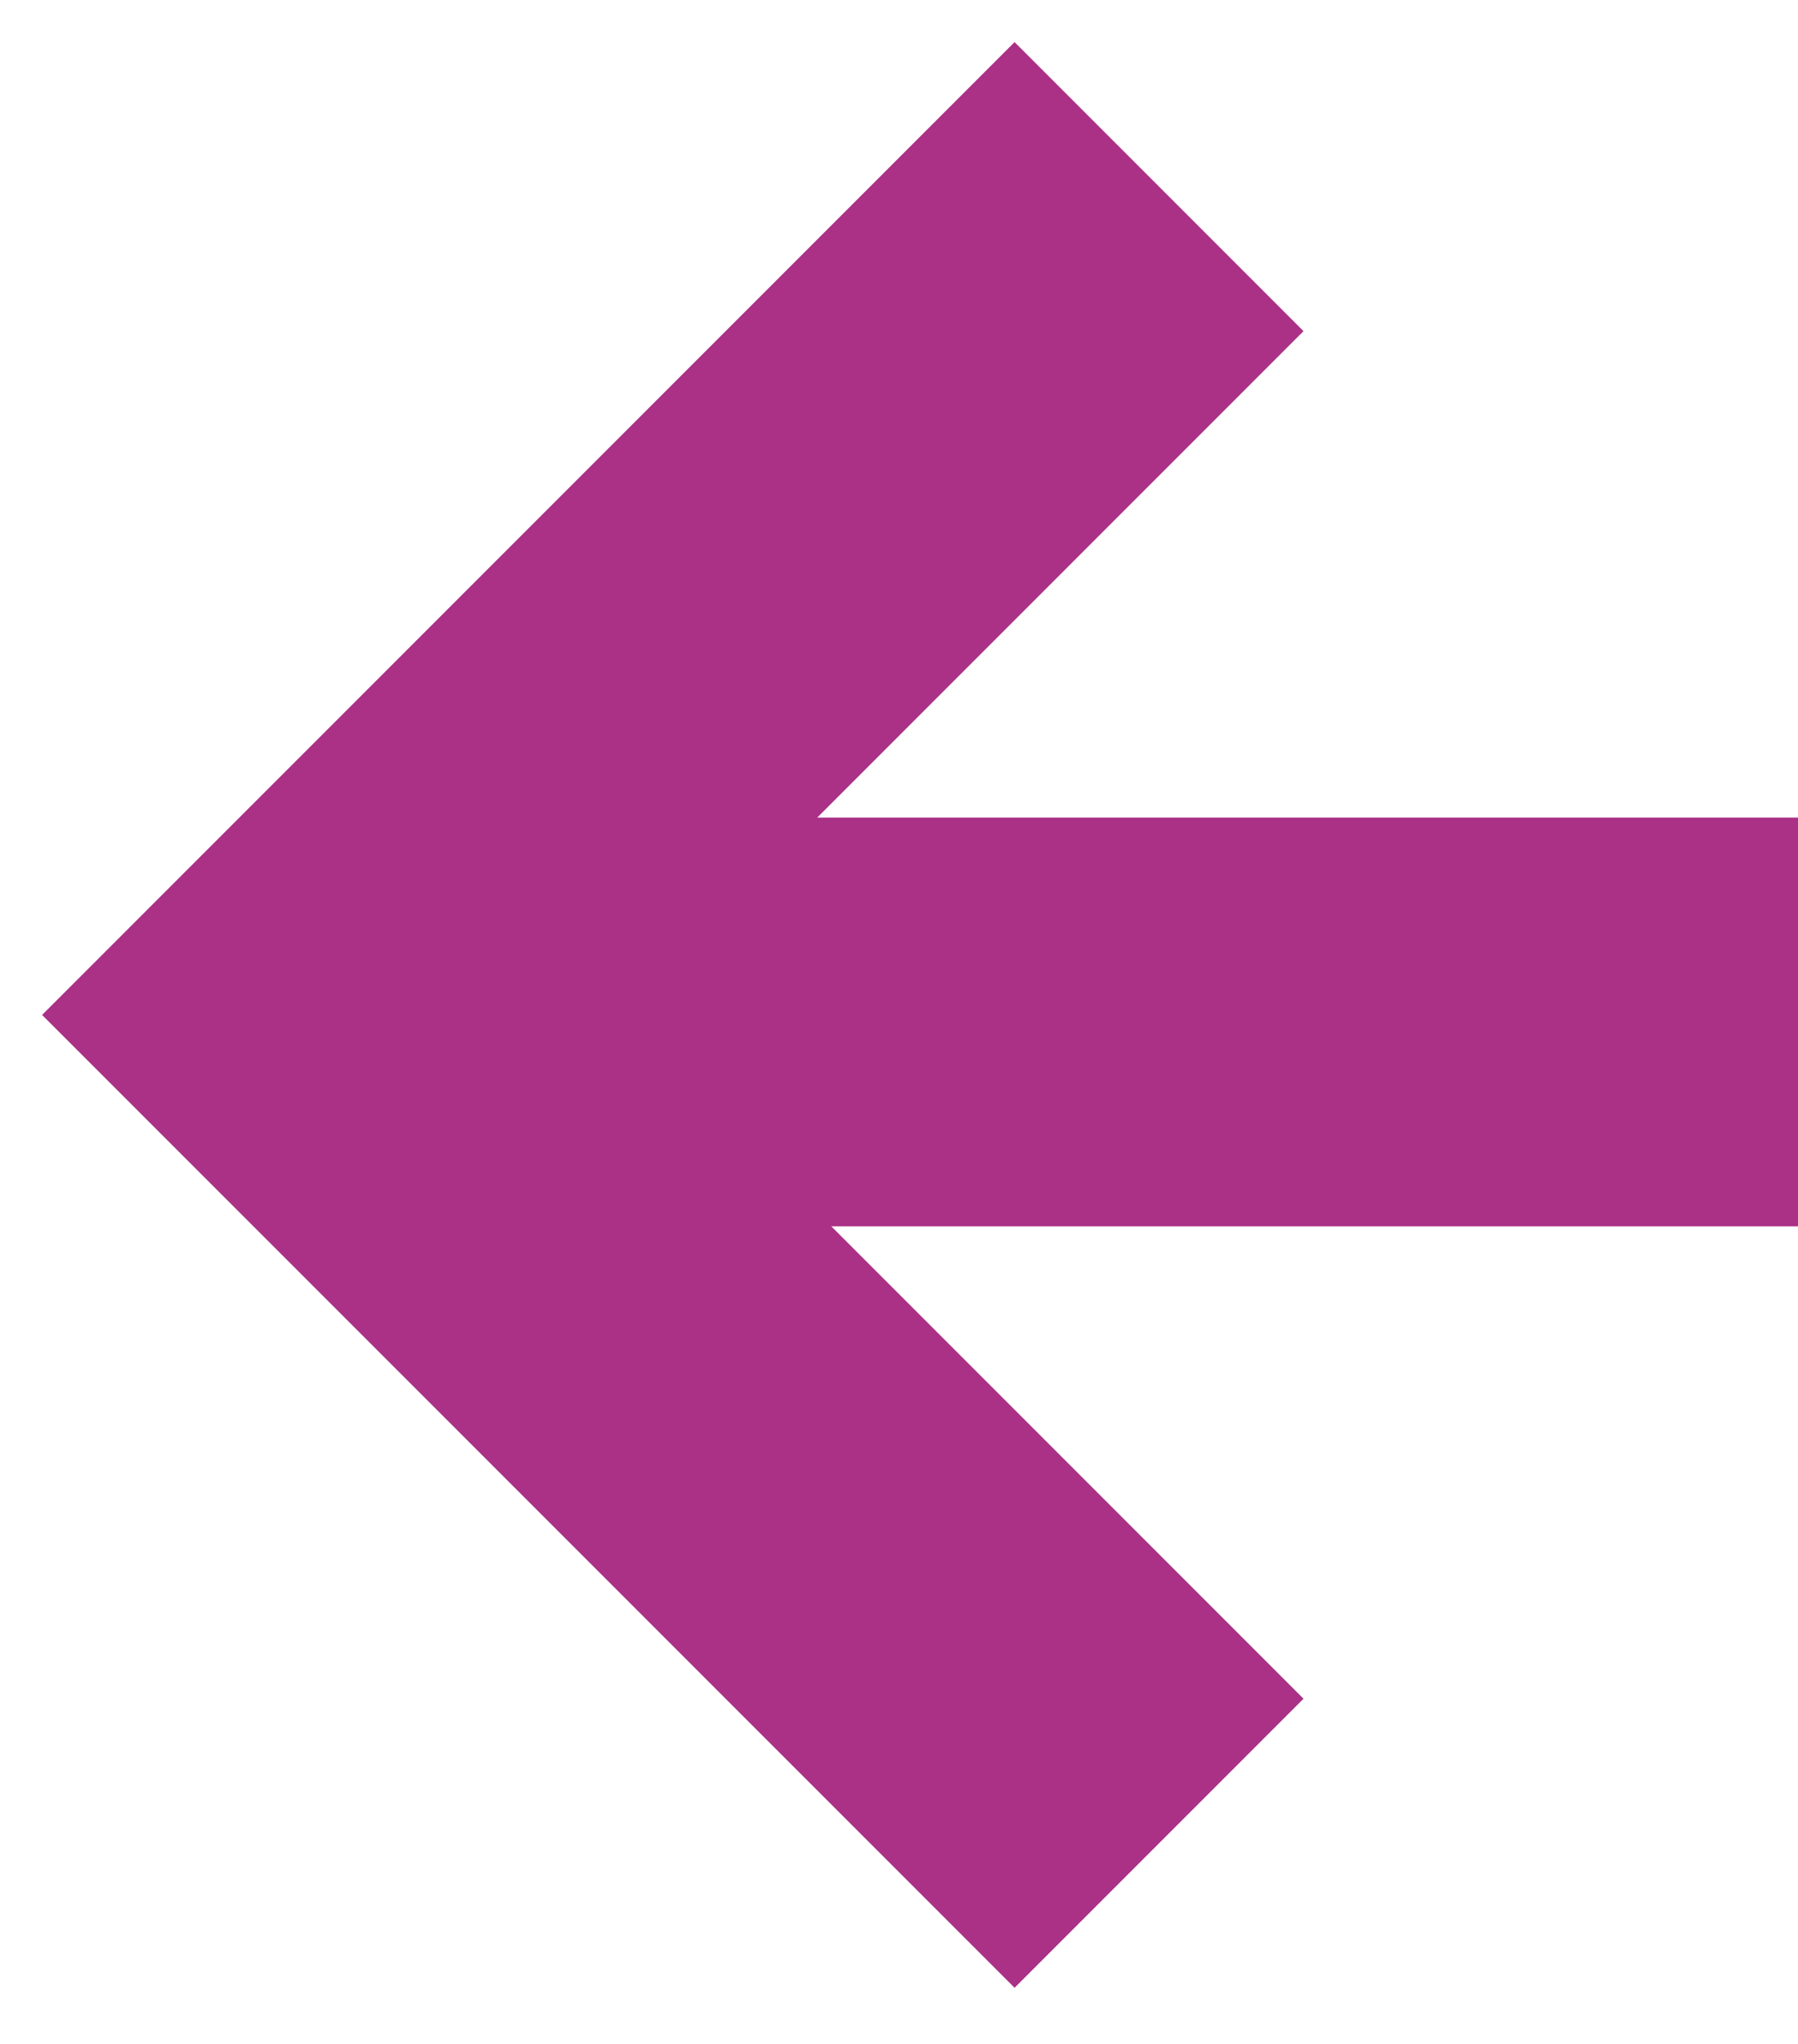
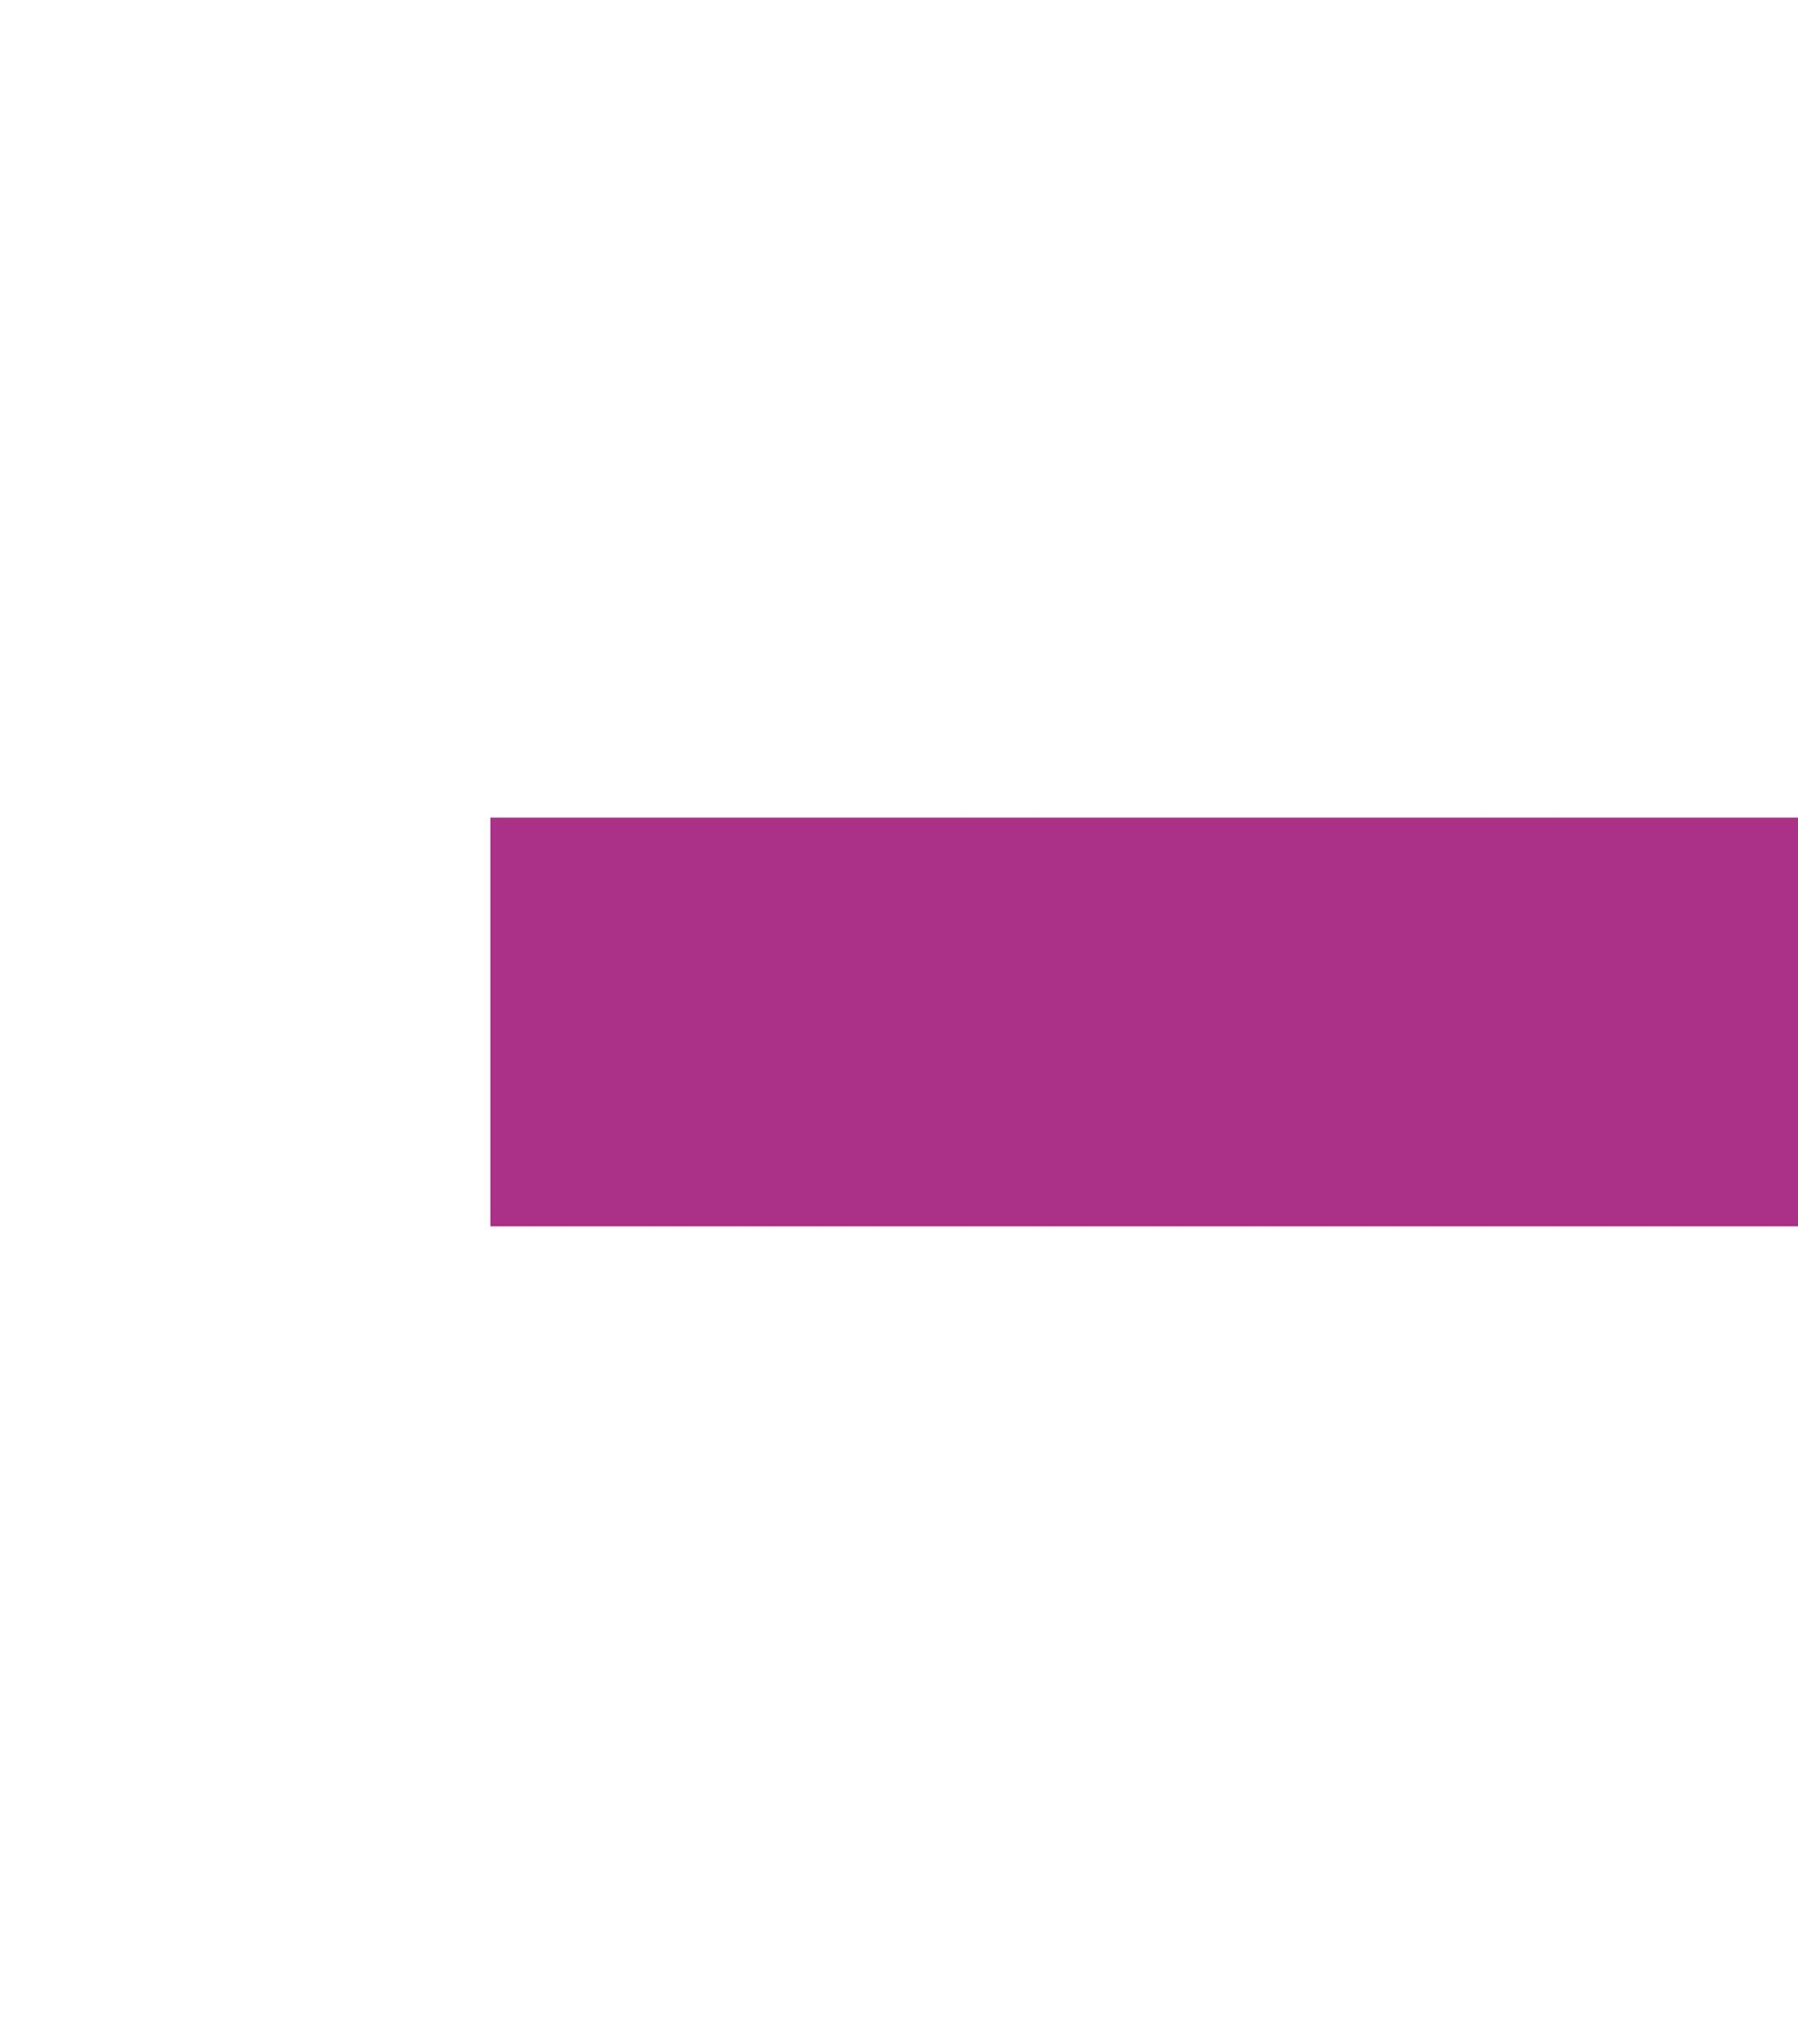
<svg xmlns="http://www.w3.org/2000/svg" width="22px" height="25px" viewBox="0 0 22 25" version="1.1">
  <title>Group 36</title>
  <desc>Created with Sketch.</desc>
  <g id="Первый-элемент" stroke="none" stroke-width="1" fill="none" fill-rule="evenodd">
    <g id="Раскройка-Первый-элемент" transform="translate(-400, -56)" fill="#aa3186" fill-rule="nonzero">
      <g id="Group-36" transform="translate(400, 56)">
-         <path d="M9,15.828 L20.828,15.828 L20.828,20.828 L9,20.828 L4,20.828 L4,4 L9,4 L9,15.828 Z" id="Combined-Shape" transform="translate(12.414, 12.414) rotate(45) translate(-12.414, -12.414) " />
        <rect id="Rectangle" x="6" y="10" width="16" height="5" />
      </g>
    </g>
  </g>
</svg>